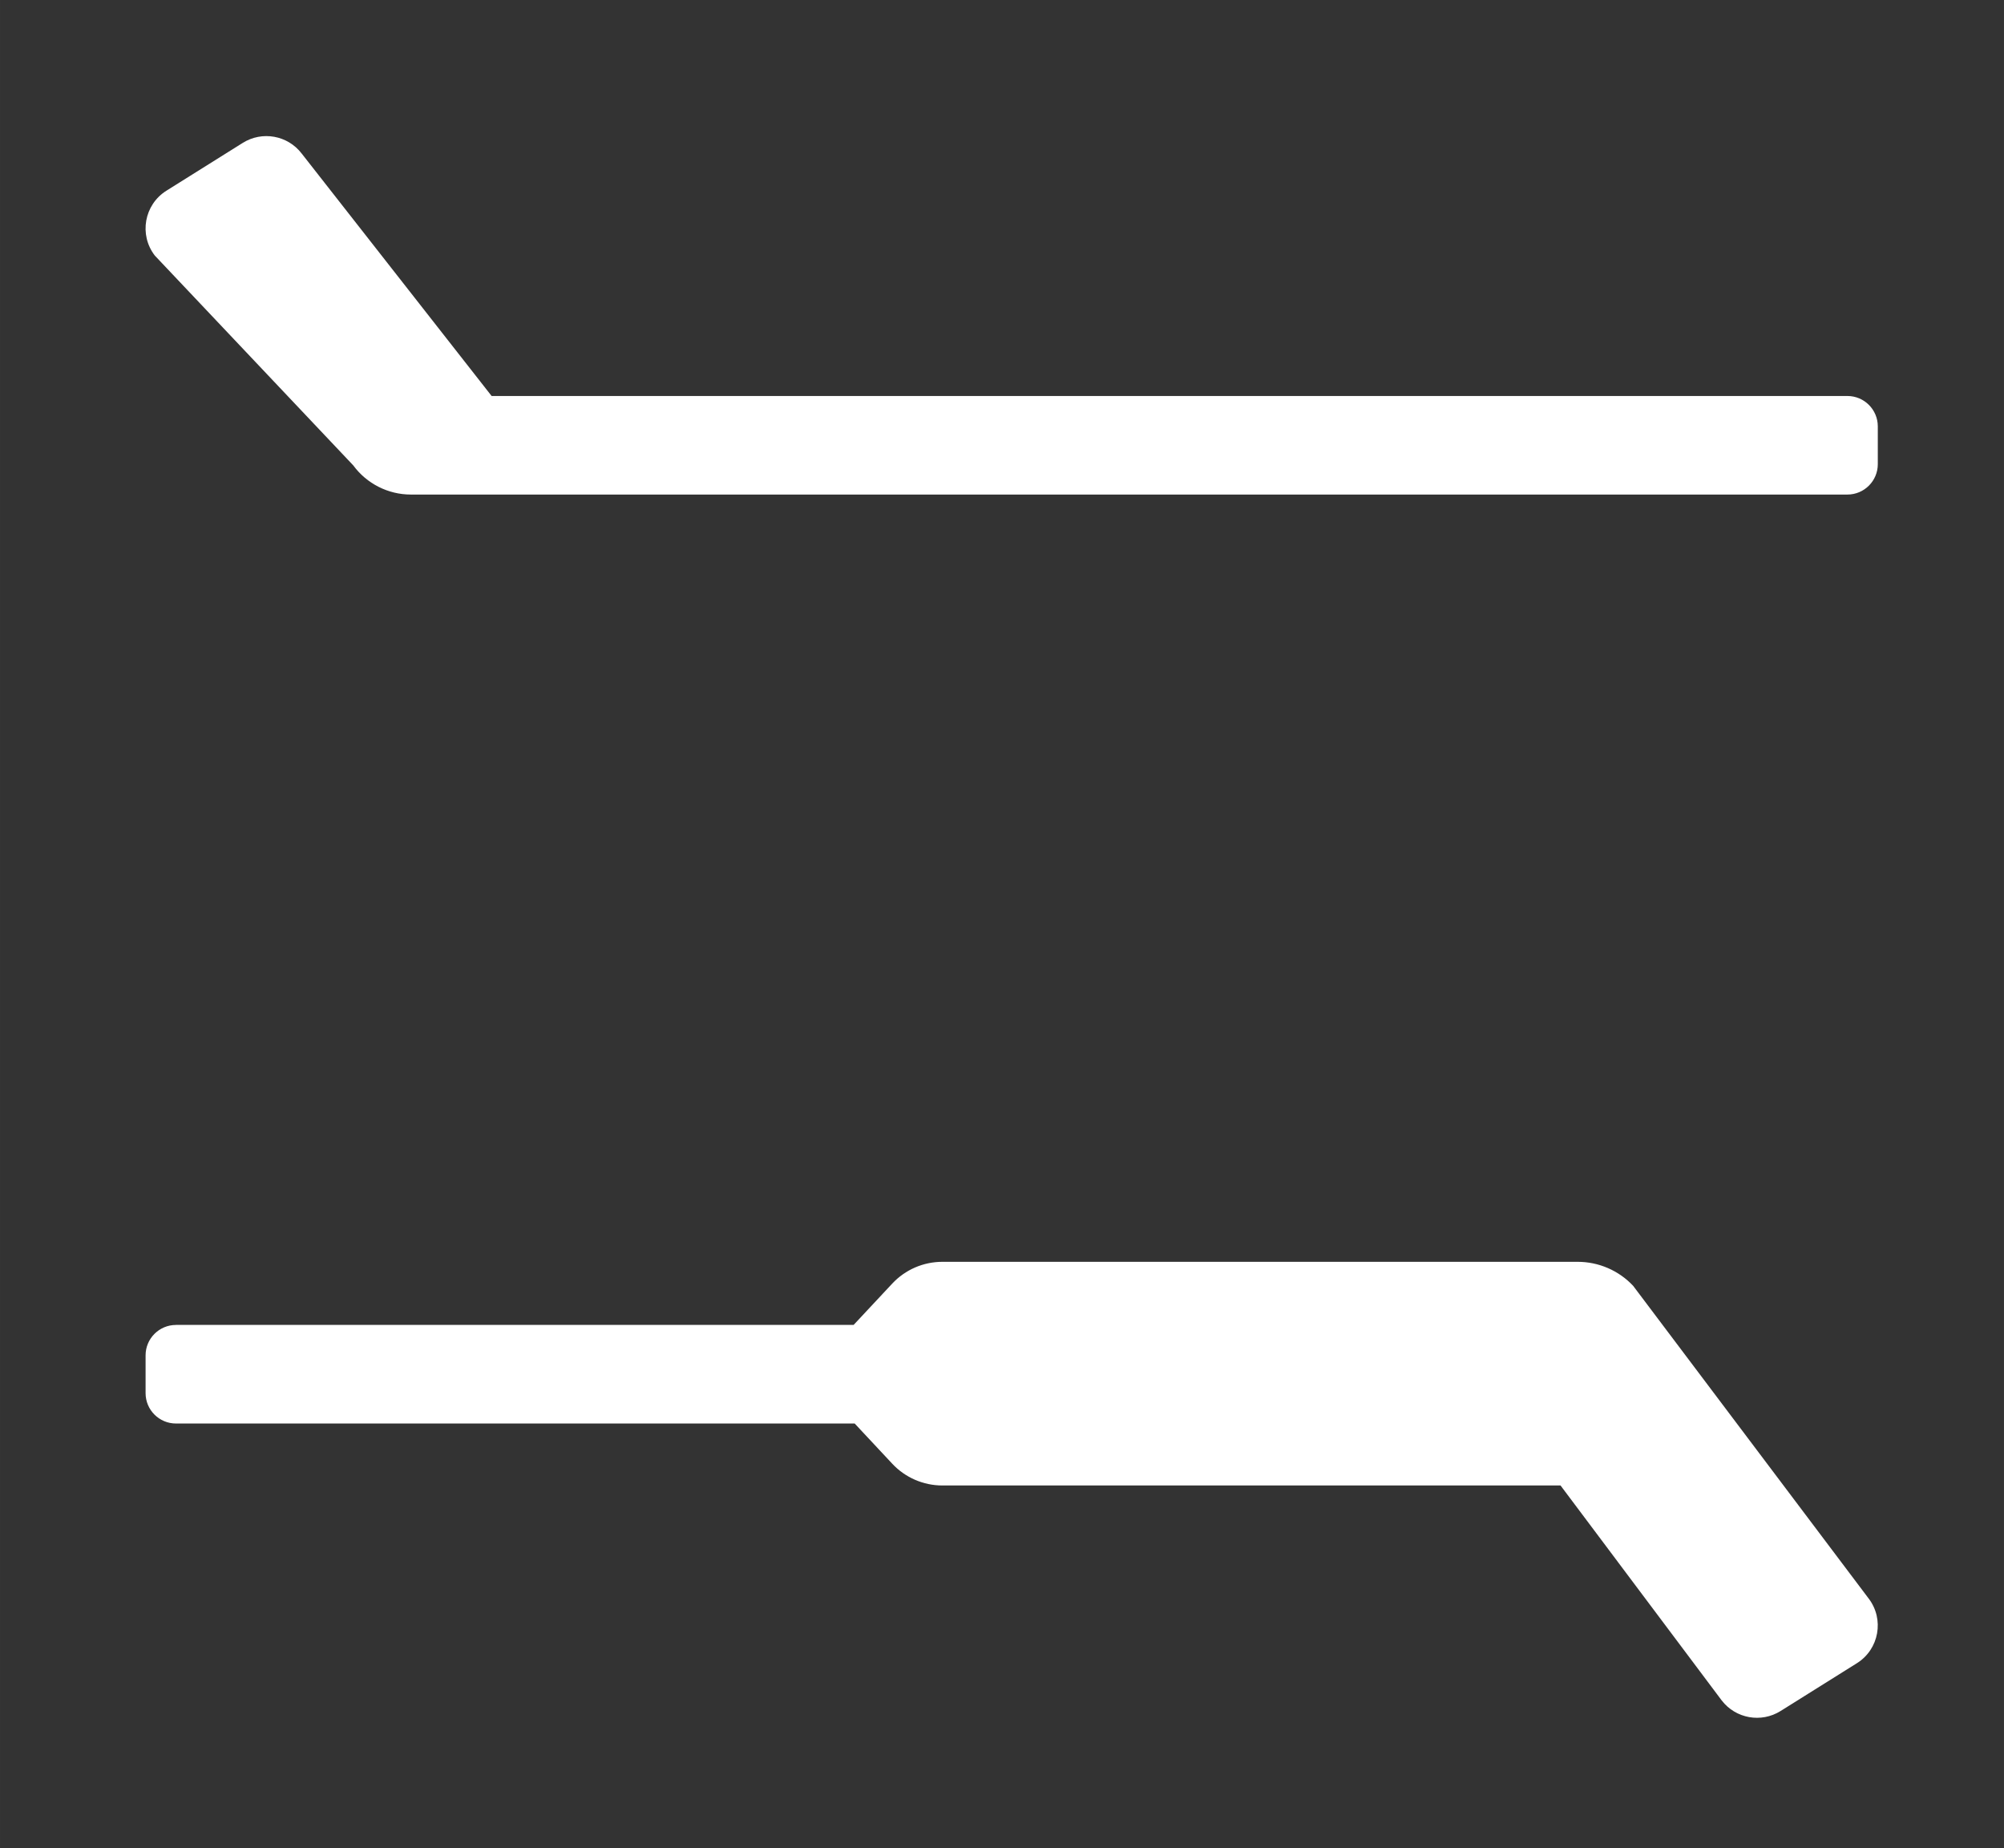
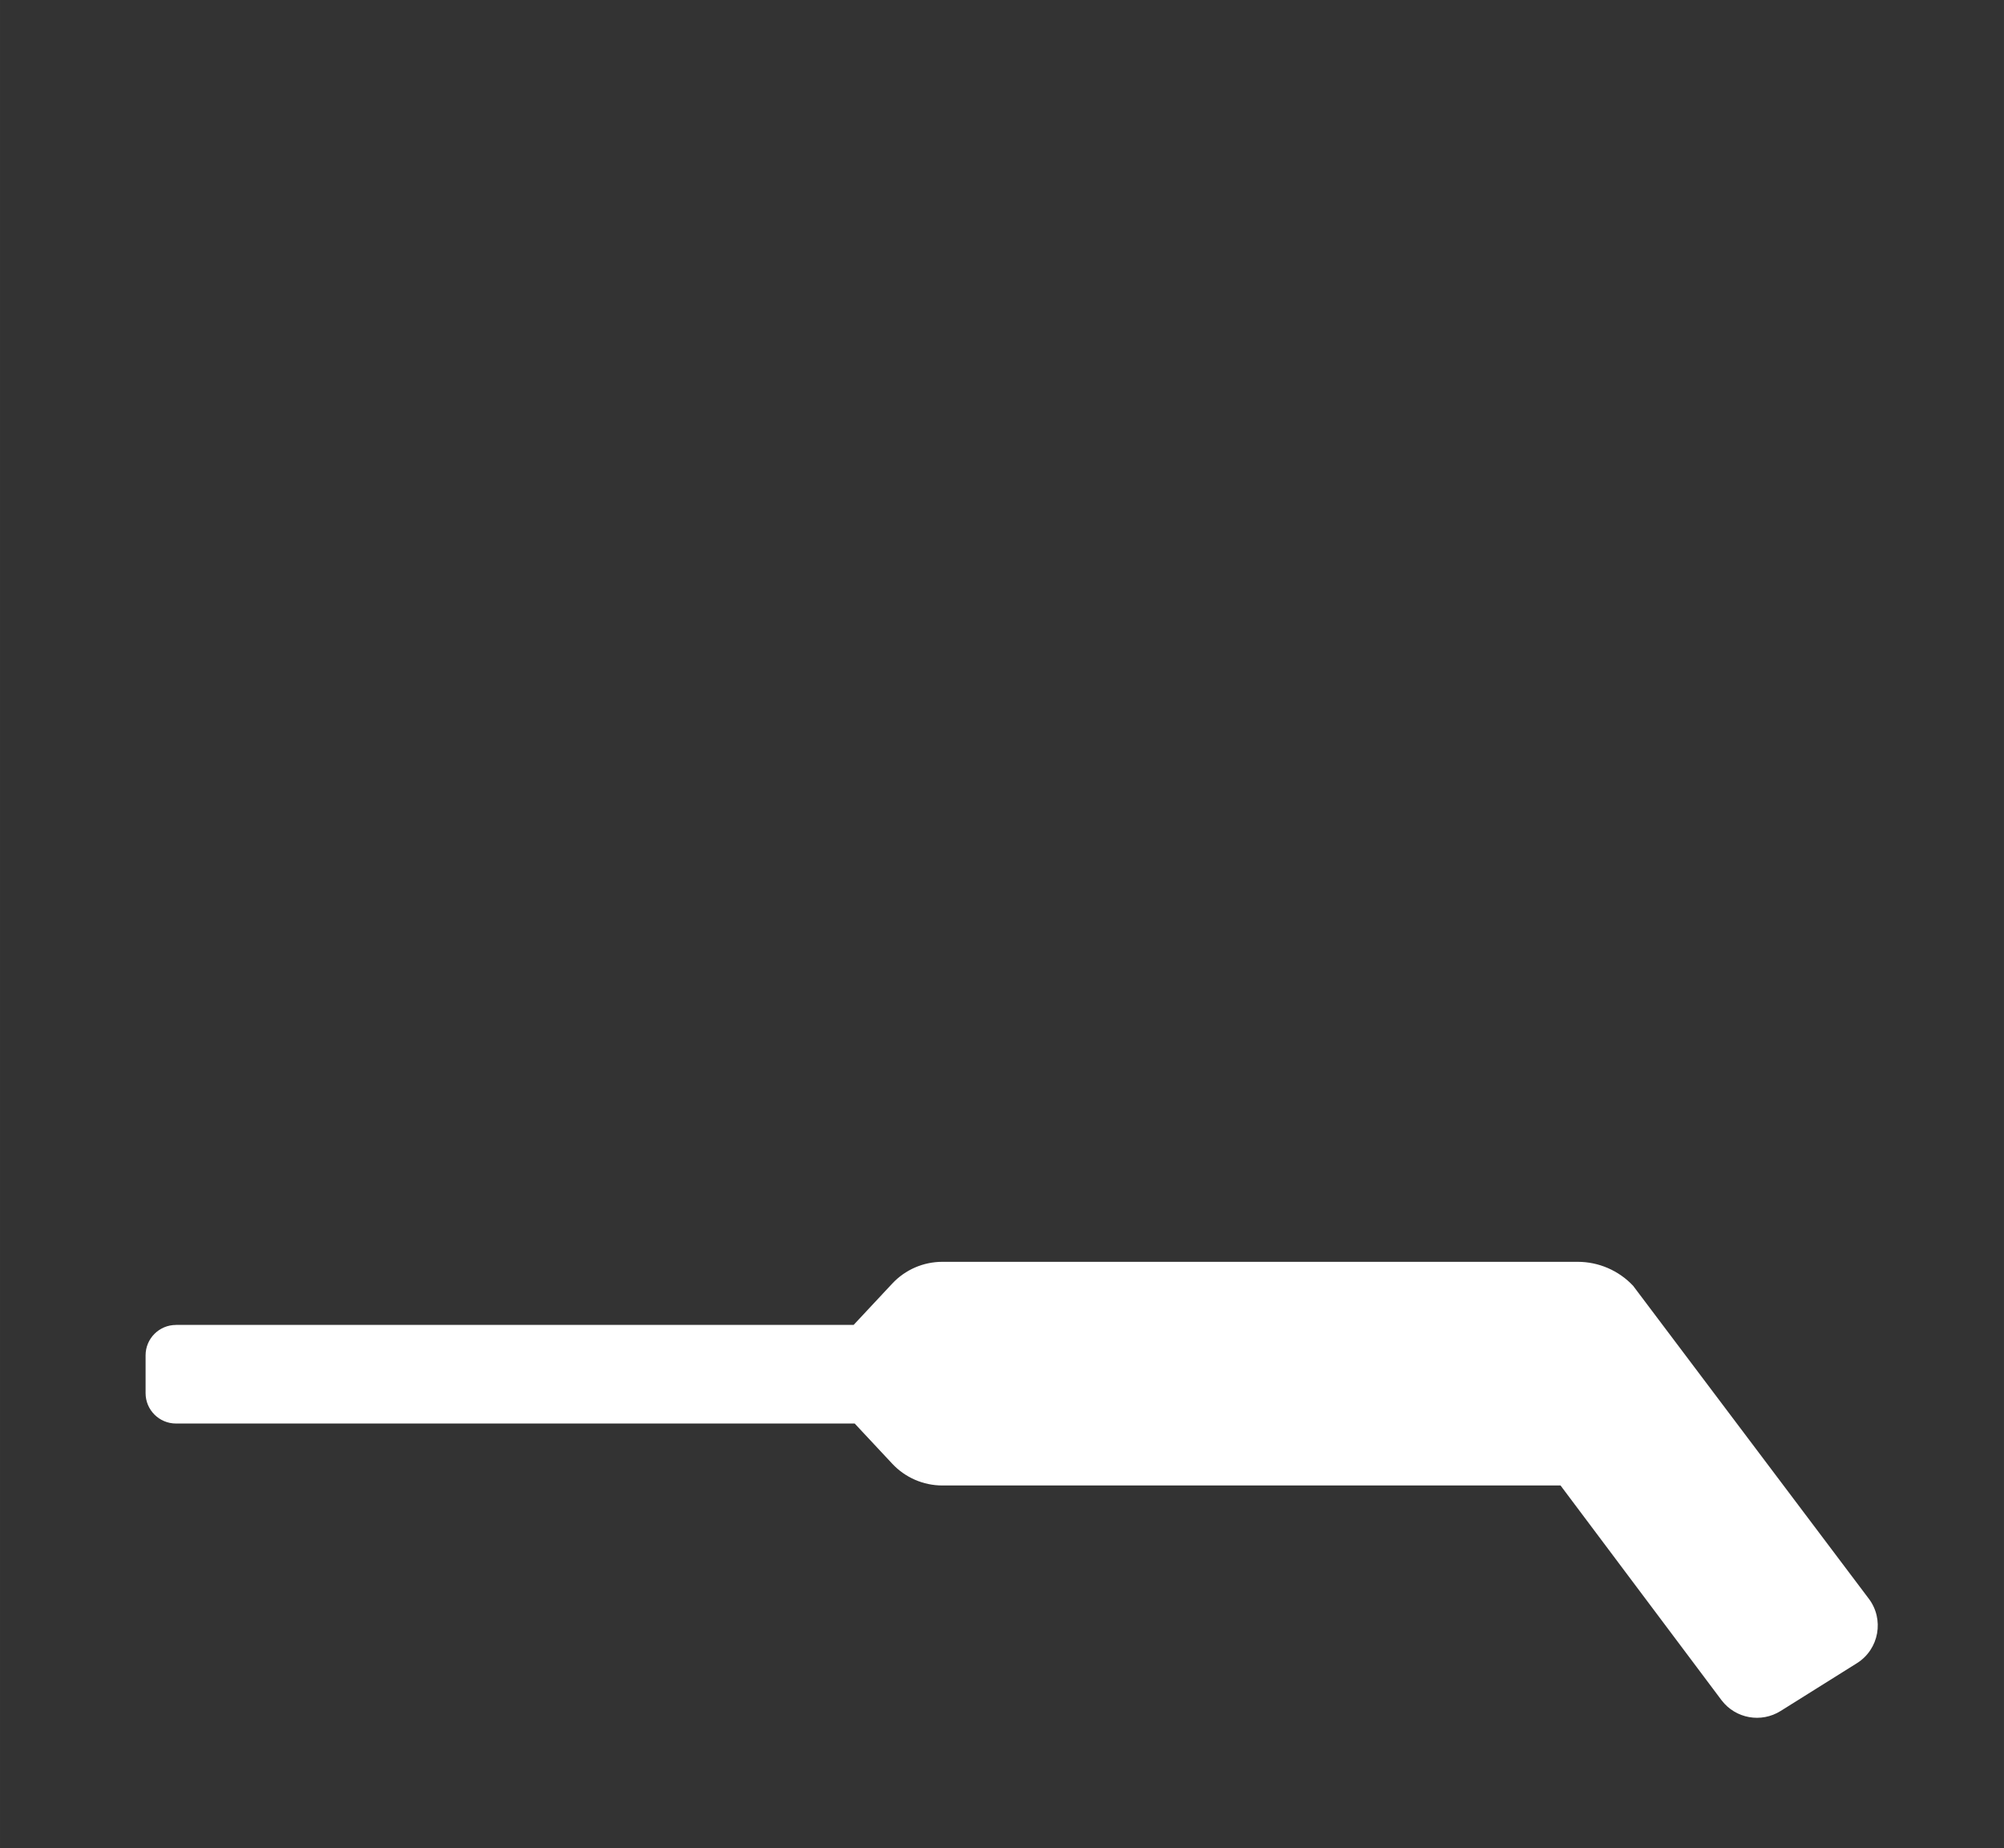
<svg xmlns="http://www.w3.org/2000/svg" width="49.777mm" height="45.901mm" viewBox="0 0 141.099 130.113">
  <rect x="0" y="0" width="141.099" height="130.113" fill="#333333" stroke="none" />
  <g id="a" data-name="Layer 2">
    <rect width="141.099" height="130.113" fill="none" />
  </g>
  <g id="b" data-name="Club 08">
-     <path d="M132.214,32.675c0,1.182-.958,2.14-2.14,2.14H28.923c-1.595,0-3.107-.767-4.05-2.052l-13.973-14.772c-1.129-1.465-.749-3.585.819-4.567l5.373-3.365c1.366-.855,3.158-.535,4.142.741l13.38,17.077h95.46c1.182,0,2.14.958,2.14,2.14v2.659Z" fill="#fff" />
    <path d="M12.39,93.271h47.712l2.72-2.91c.913-.978,2.191-1.532,3.529-1.532h44.733c1.478,0,2.891.611,3.903,1.688l16.574,22.002c1.129,1.465.749,3.585-.819,4.567l-5.373,3.365c-1.366.855-3.158.535-4.142-.741l-11.351-15.136h-43.525c-1.338,0-2.616-.555-3.529-1.532l-2.645-2.83H12.39c-1.182,0-2.14-.958-2.14-2.14v-2.659c0-1.182.958-2.14,2.14-2.14Z" fill="#fff" />
  </g>
</svg>